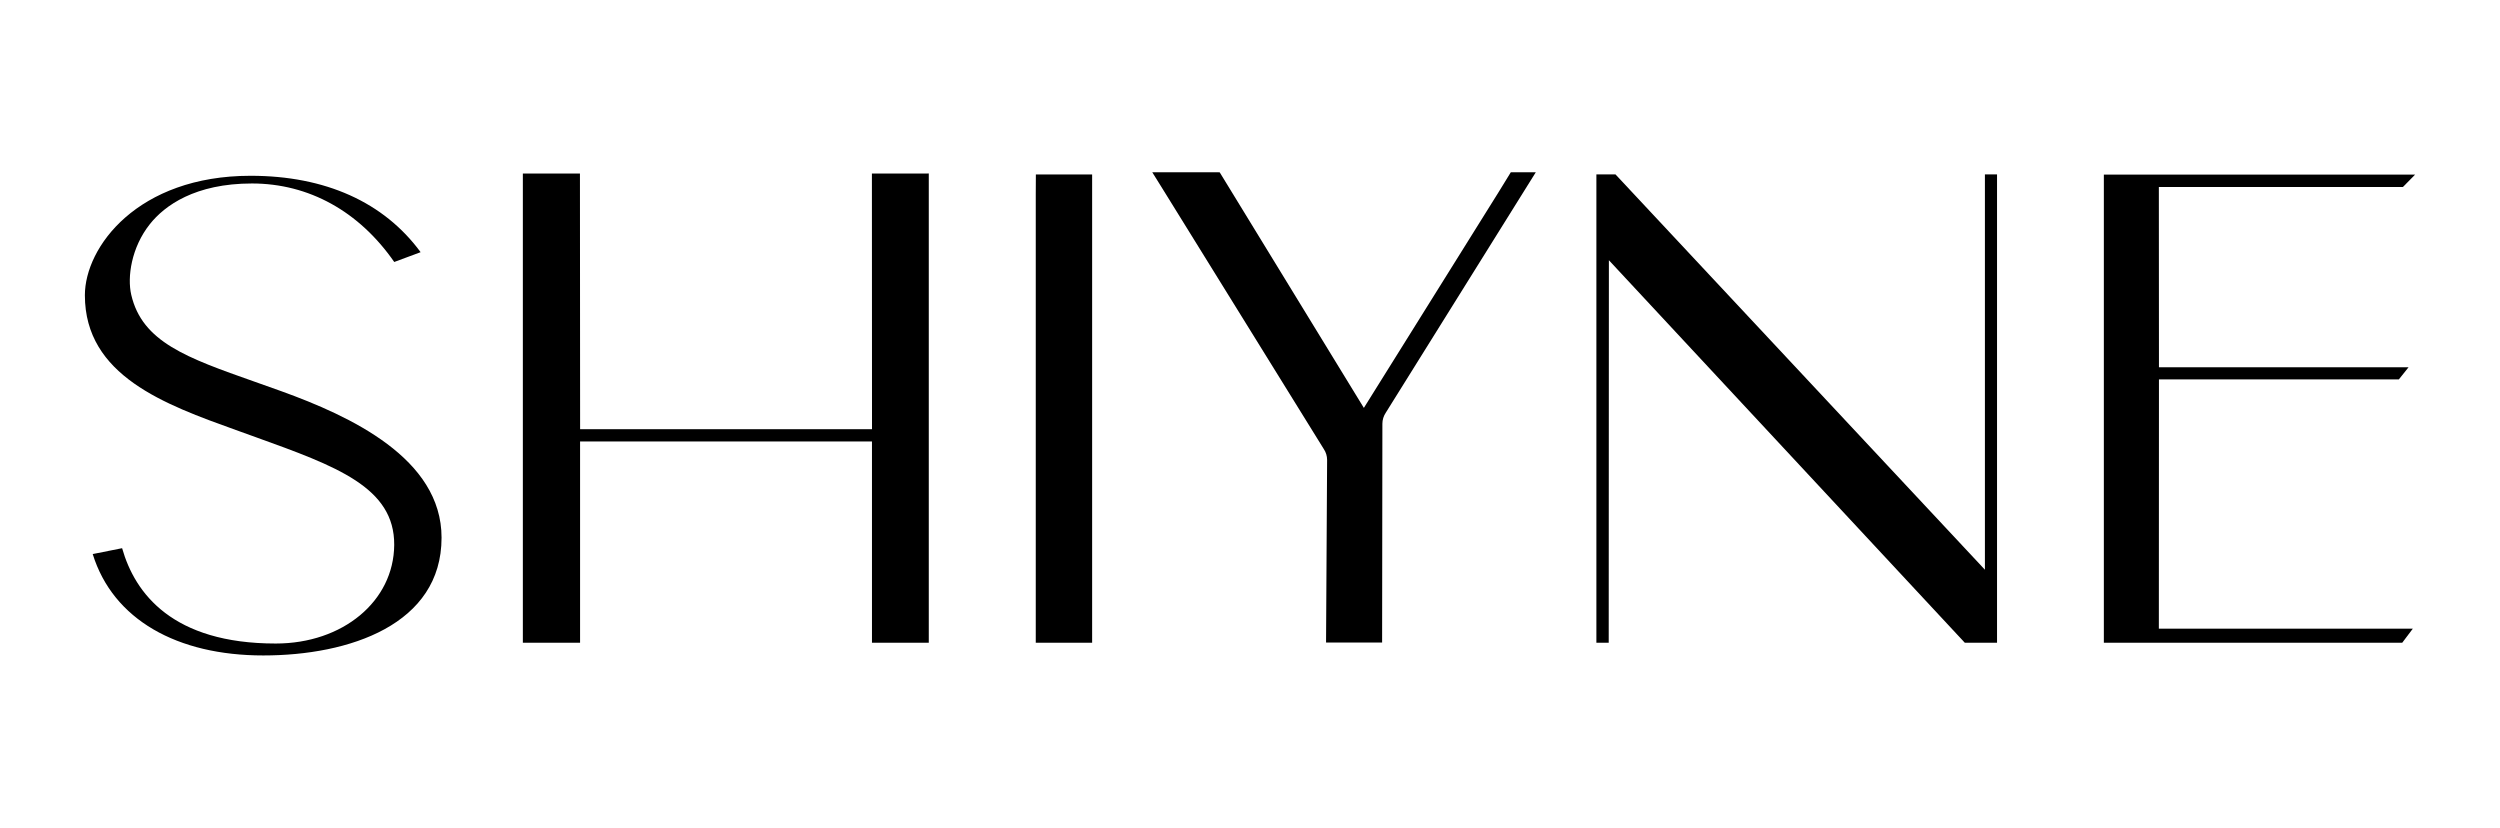
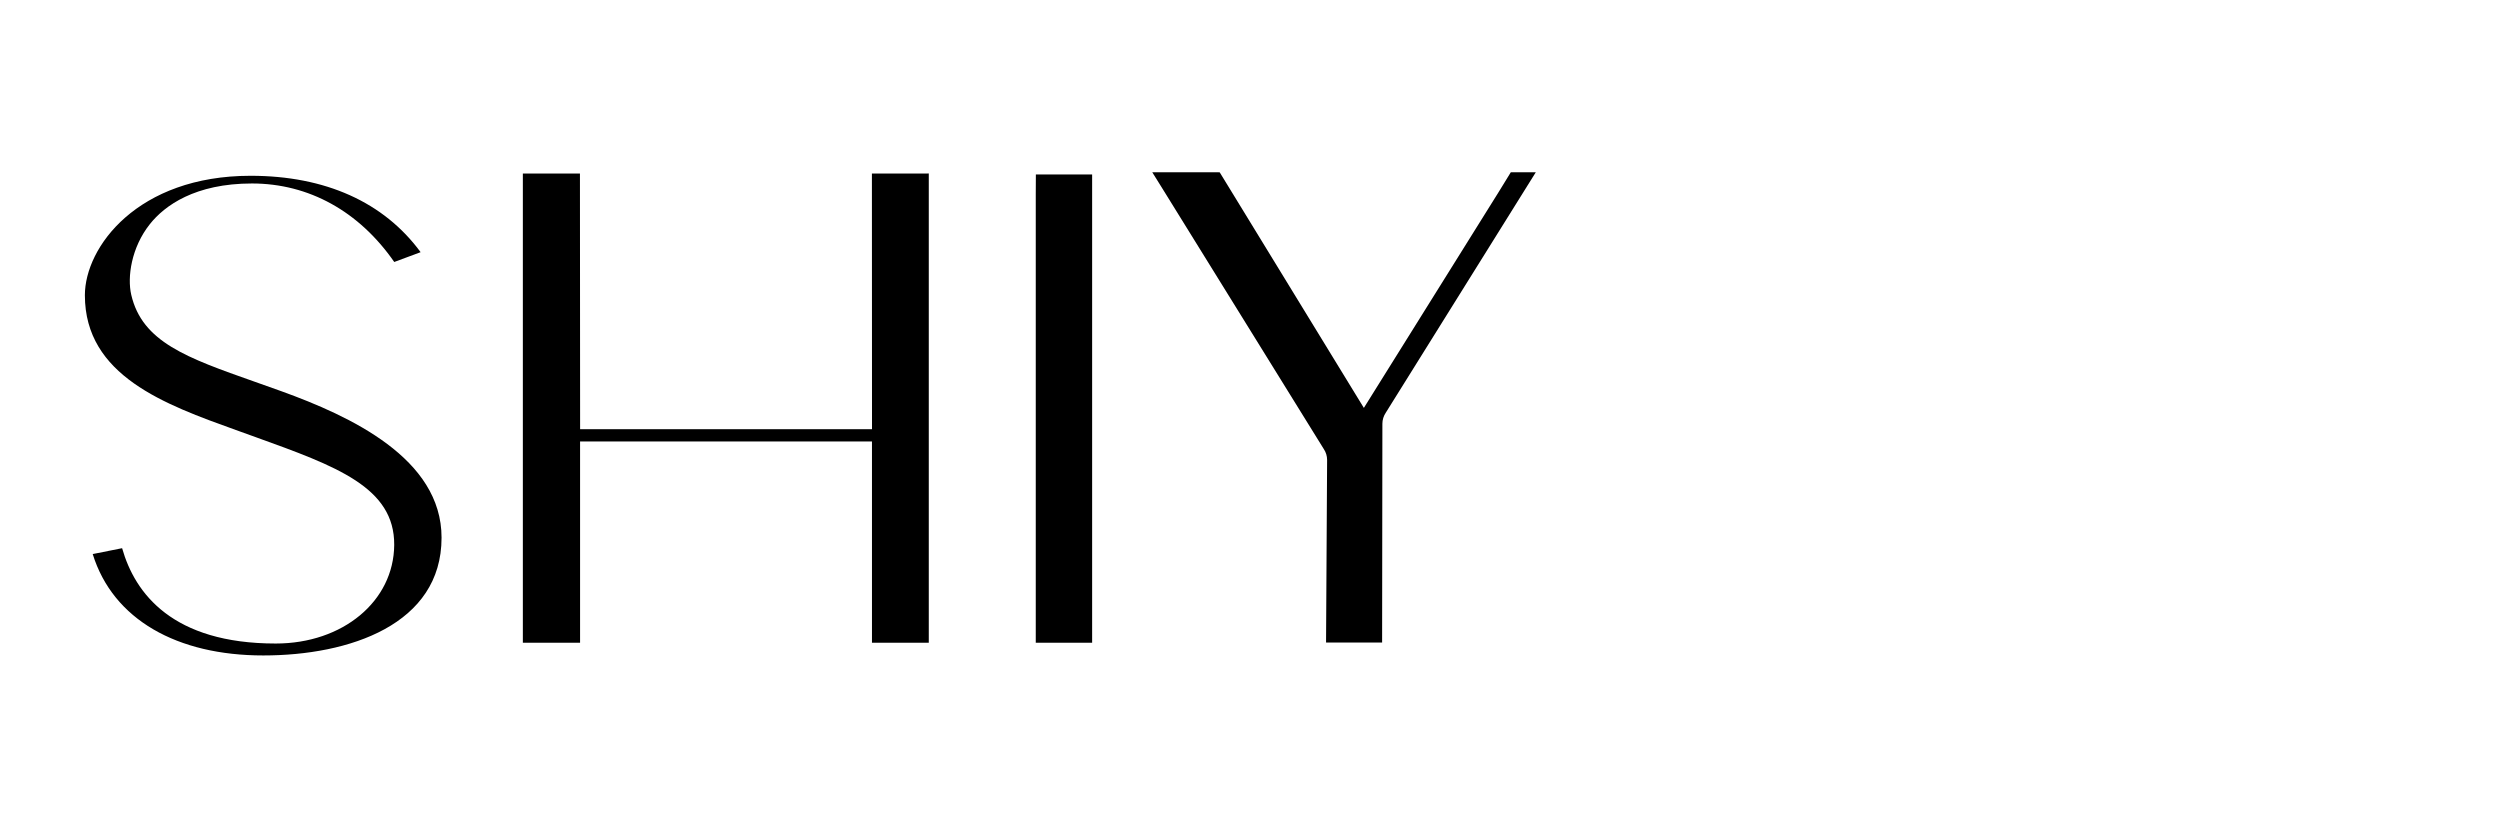
<svg xmlns="http://www.w3.org/2000/svg" id="Ebene_1" data-name="Ebene 1" viewBox="0 0 734 243">
  <path d="M129.64,157.87c0,25.49-27.04,34.57-52.35,34.57s-44.11-10.54-50.07-29.77l8.63-1.72c3.78,13.31,14.82,27.99,45.11,27.99,19.71,0,34.66-12.44,34.78-28.94.12-16.94-16.98-23.11-40.66-31.65l-5.83-2.1c-20.78-7.47-44.33-15.93-44.33-39.57,0-14.14,15.46-35.07,48.65-35.07,21.95,0,39.13,7.74,49.92,22.43l-7.74,2.88c-10.33-14.88-25.09-23.05-41.78-23.05s-25.63,6.48-29.95,11.91c-5.48,6.88-6.69,15.59-5.49,20.76,3.21,13.88,16.32,18.51,36.17,25.51,2.52.88,5.15,1.81,7.9,2.81,20.2,7.3,47.06,19.71,47.04,43.01Z" />
  <path d="M272.69,50.95v137.76h-16.68v-59.09h-85.7v59.09h-16.8V50.95s16.76,0,16.76,0l.05,75.06h85.7l-.03-75.07h16.34v-.02c.11.01.23.01.36.02Z" />
  <path d="M320.65,51.23v137.48h-16.55V57.1l.03-5.88h16.52Z" />
  <path d="M450.92,50.56l-44.05,70.6c-.66.98-1,2.1-1,3.24l-.08,64.24h-16.46l.31-53.61c0-1.15-.35-2.27-.96-3.17l-47.79-77.14-2.59-4.15h19.11l.7.03,42.32,69.16,39.61-63.43,3.54-5.76h7.34Z" />
-   <path d="M586.33,51.21v137.5h-9.46l-104.5-112.31-.05,112.31h-3.62V51.21h5.61l108.46,116.06V51.21h3.55Z" />
-   <path d="M633.85,184.57h74.56l-3.11,4.13h-87.61V51.27s91.39-.01,91.39-.01l-3.58,3.64h-71.66l.03,52.92h73.29l-2.86,3.58h-70.43l-.03,73.18Z" />
</svg>